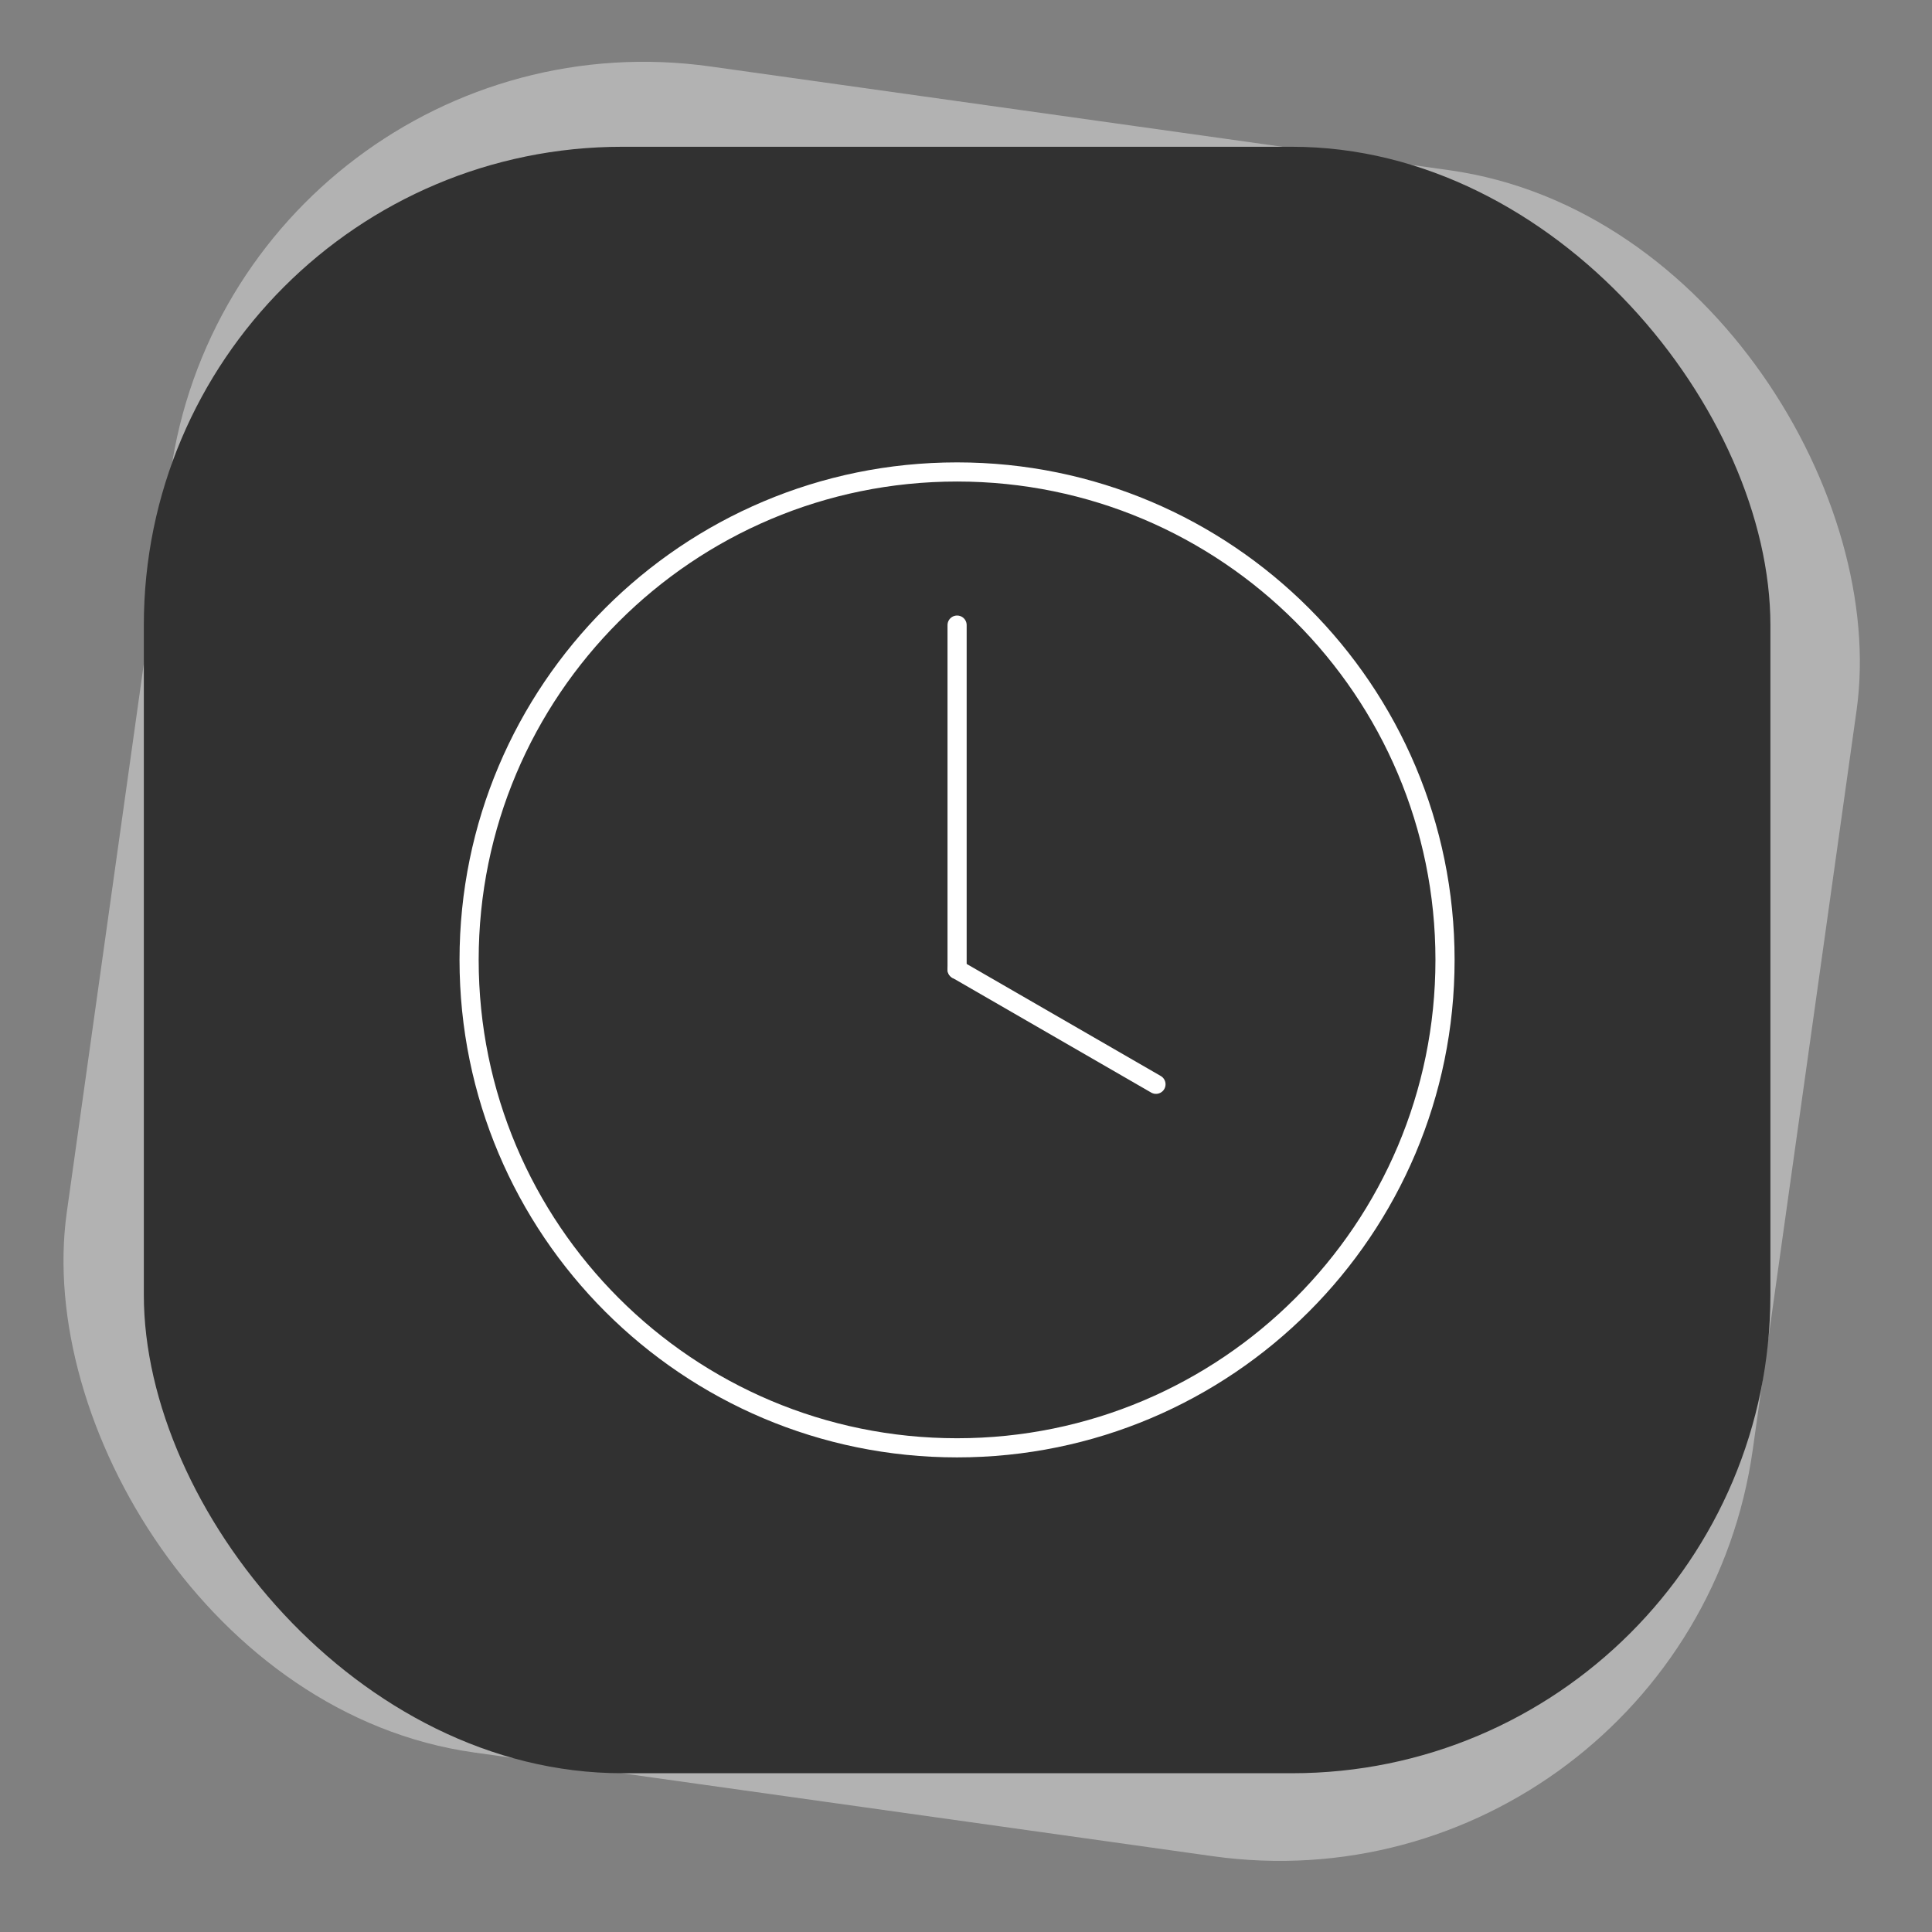
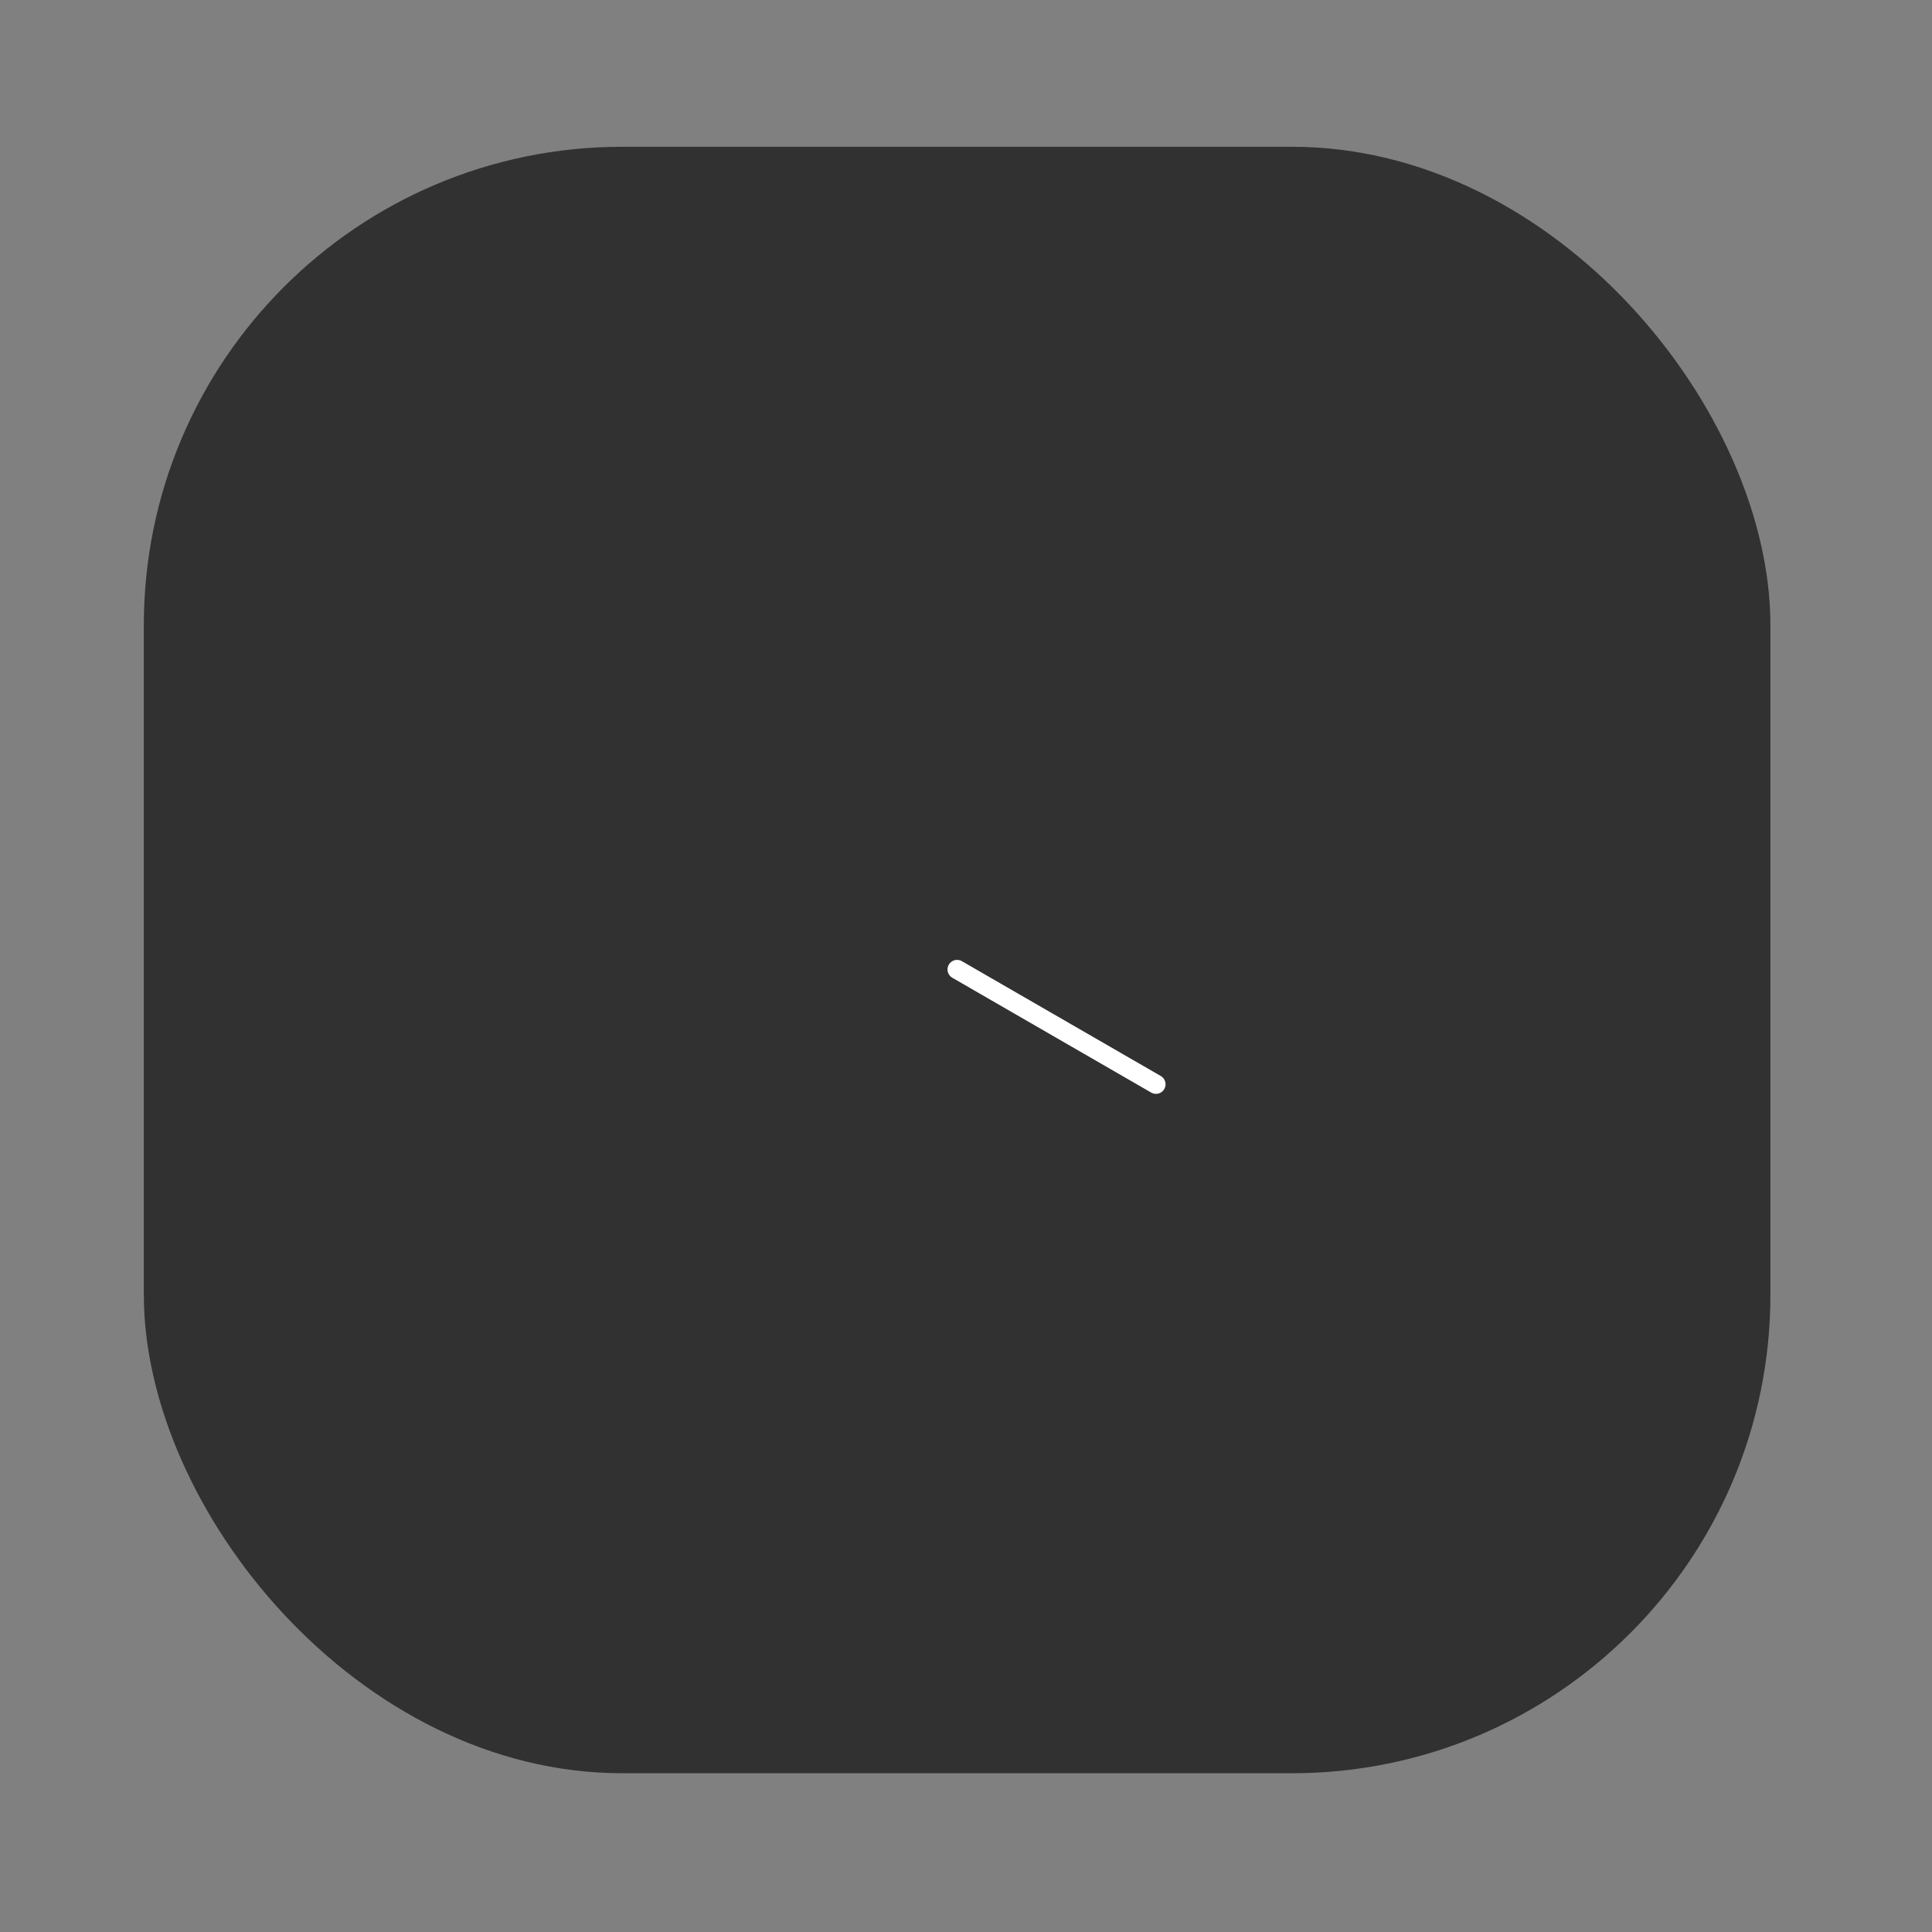
<svg xmlns="http://www.w3.org/2000/svg" width="67" height="67" viewBox="0 0 67 67" fill="none">
  <rect x="0" y="0" width="67" height="67" fill="#808080" stroke="none" />
-   <rect width="59.062" height="59.058" rx="16.59" transform="matrix(0.99 0.139 -0.139 0.99 8.219 0)" fill="#B2B2B2" />
  <rect x="4.988" y="5.09" width="56.408" height="56.404" rx="16.59" fill="#313131" />
-   <path d="M33.19 16.367C42.535 16.367 50.112 23.943 50.112 33.288C50.112 42.633 42.535 50.209 33.19 50.209C23.844 50.209 16.268 42.633 16.268 33.288C16.268 23.943 23.844 16.367 33.19 16.367Z" stroke="white" stroke-width="0.664" />
-   <path d="M33.191 21.678L33.191 33.622" stroke="white" stroke-width="0.664" stroke-linecap="round" />
  <path d="M40.088 37.602L33.191 33.62" stroke="white" stroke-width="0.664" stroke-linecap="round" />
</svg>